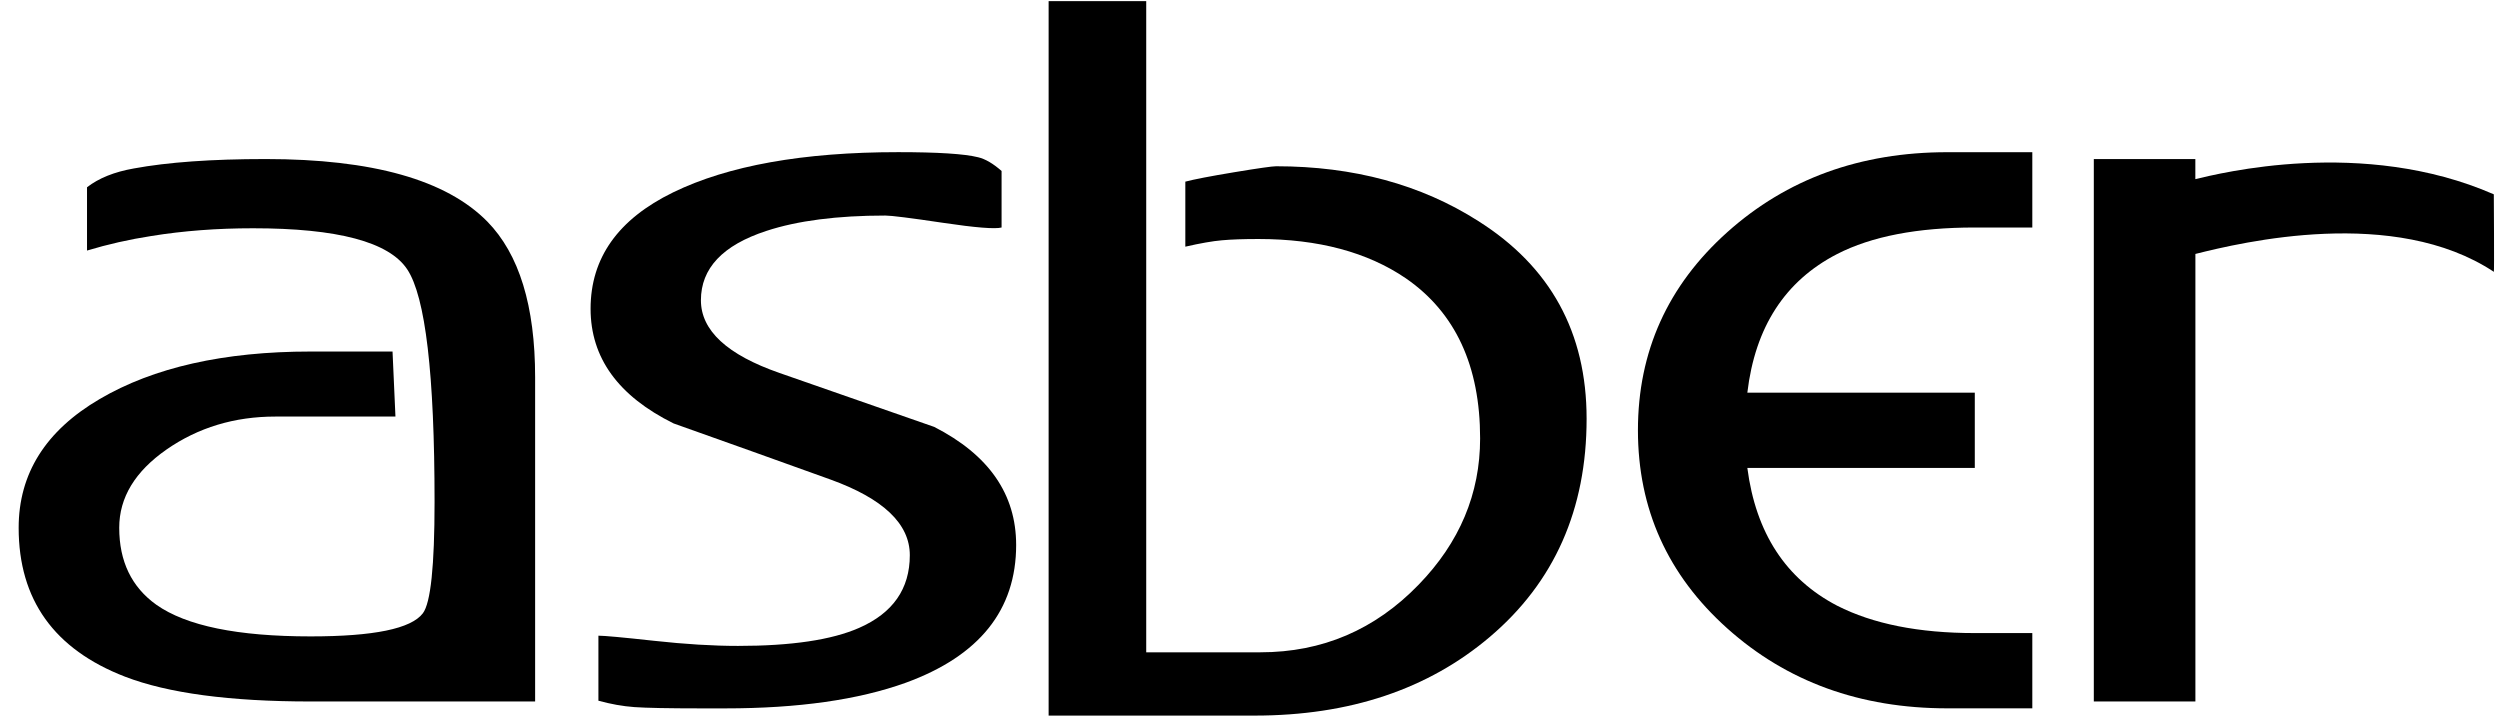
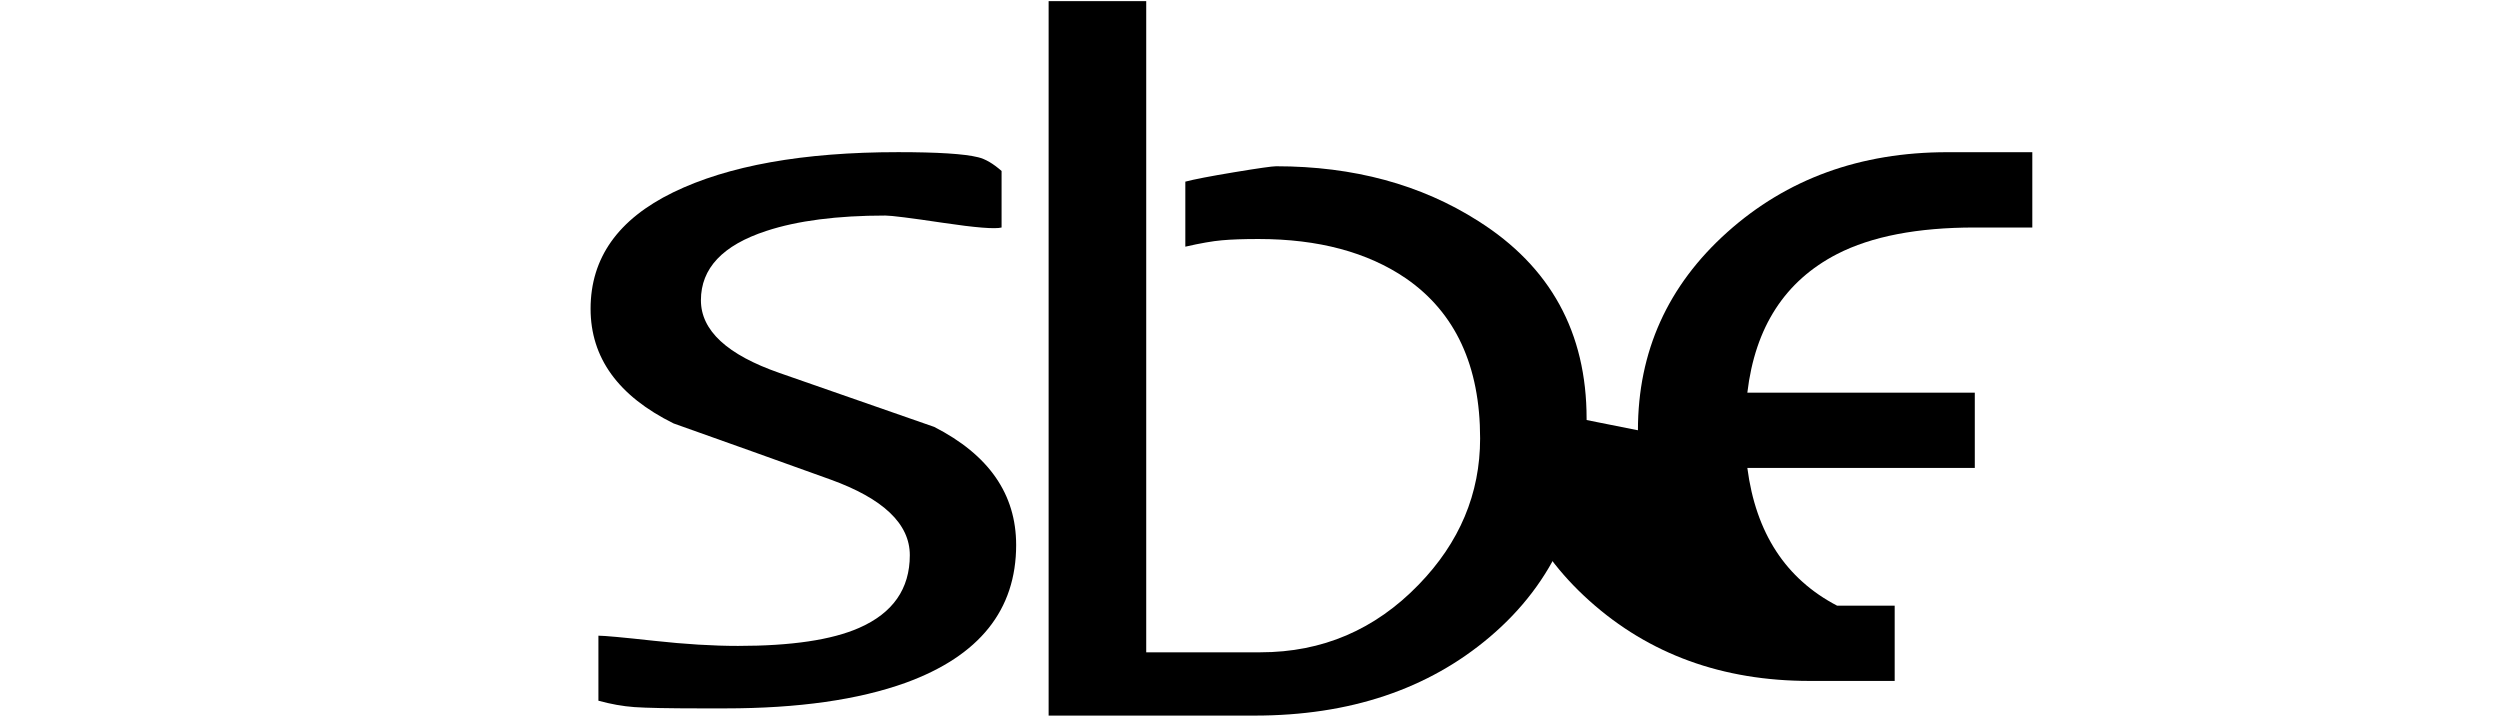
<svg xmlns="http://www.w3.org/2000/svg" width="489" height="140">
  <g>
    <title>background</title>
    <rect fill="none" id="canvas_background" height="142" width="491" y="-1" x="-1" />
  </g>
  <g>
    <title>Layer 1</title>
-     <path id="svg_2" d="m104.66,137.21l-43.92,0c-15.78,0 -27.88,-1.62 -36.28,-4.85c-13.87,-5.36 -20.81,-15.06 -20.81,-29.12c0,-10.6 5.28,-19 15.85,-25.19c10.56,-6.19 24.31,-9.29 41.24,-9.29l16.04,0l0.57,12.72l-23.48,0c-8.02,0 -15.11,2.15 -21.29,6.44c-6.17,4.3 -9.26,9.4 -9.26,15.31c0,6.58 2.42,11.6 7.26,15.06c5.85,4.13 15.91,6.19 30.17,6.19c12.35,0 19.67,-1.5 21.96,-4.52c1.53,-2.01 2.29,-9.26 2.29,-21.76c0,-24.99 -1.78,-40.16 -5.35,-45.52c-3.56,-5.36 -13.62,-8.03 -30.17,-8.03c-7,0 -13.62,0.5 -19.86,1.51c-4.33,0.67 -8.53,1.62 -12.6,2.85l0,-12.38c2.29,-1.78 5.35,-3.01 9.16,-3.68c6.62,-1.22 15.21,-1.84 25.78,-1.84c20.88,0 35.33,4.07 43.35,12.22c6.24,6.36 9.36,16.51 9.36,30.46l0,63.42l-0.01,0z" />
    <path id="svg_3" d="m198.76,106.59c0,12.72 -7.19,21.7 -21.58,26.95c-9.29,3.35 -21.07,5.02 -35.32,5.02l-4.77,0c-6.36,0 -10.69,-0.09 -12.98,-0.25c-2.29,-0.16 -4.64,-0.59 -7.06,-1.25l0,-12.72c1.14,0 4.77,0.33 10.88,1c6.11,0.67 11.58,1 16.42,1c10.44,0 18.33,-1.17 23.68,-3.52c6.62,-2.9 9.93,-7.64 9.93,-14.23c0,-6.13 -5.19,-11.07 -15.56,-14.81c-10.38,-3.74 -20.59,-7.39 -30.65,-10.96c-10.82,-5.36 -16.23,-12.83 -16.23,-22.43c0,-9.93 5.38,-17.51 16.14,-22.76c10.76,-5.24 25.43,-7.87 44.01,-7.87c7.76,0 12.98,0.33 15.66,1c1.4,0.33 2.93,1.23 4.58,2.68l0,11.06c-1.28,0.33 -5.09,0.03 -11.46,-0.92c-6.36,-0.95 -10.12,-1.42 -11.27,-1.42c-9.42,0 -17.19,1 -23.29,3.01c-8.53,2.79 -12.79,7.31 -12.79,13.56c0,5.91 5.13,10.66 15.37,14.22c10.25,3.57 20.33,7.09 30.26,10.55c10.69,5.46 16.03,13.16 16.03,23.09" />
-     <path id="svg_4" d="m320.38,84.16c0,-15.4 5.83,-28.31 17.47,-38.74c11.65,-10.43 26,-15.65 43.06,-15.65l16.61,0l0,14.73l-11.26,0c-11.21,0 -20.18,1.73 -26.92,5.19c-10.18,5.24 -16.04,14.28 -17.56,27.11l44.49,0l0,14.73l-44.49,0c1.66,12.72 7.51,21.7 17.56,26.94c7,3.57 15.97,5.36 26.92,5.36l11.26,0l0,14.72l-16.62,0c-17.06,0 -31.41,-5.21 -43.06,-15.65c-11.64,-10.43 -17.46,-23.34 -17.46,-38.74" />
+     <path id="svg_4" d="m320.38,84.16c0,-15.4 5.83,-28.31 17.47,-38.74c11.65,-10.43 26,-15.65 43.06,-15.65l16.61,0l0,14.73l-11.26,0c-11.21,0 -20.18,1.73 -26.92,5.19c-10.18,5.24 -16.04,14.28 -17.56,27.11l44.49,0l0,14.73l-44.49,0c1.66,12.72 7.51,21.7 17.56,26.94l11.26,0l0,14.72l-16.62,0c-17.06,0 -31.41,-5.21 -43.06,-15.65c-11.64,-10.43 -17.46,-23.34 -17.46,-38.74" />
    <path id="svg_5" d="m310.34,81.89c0,-16.85 -7.07,-29.74 -21.2,-38.66c-11.2,-7.14 -24.38,-10.71 -39.53,-10.71c-0.76,0 -3.5,0.39 -8.21,1.17c-4.71,0.78 -7.89,1.4 -9.55,1.84l0,12.72c2.93,-0.67 5.32,-1.09 7.16,-1.25c1.84,-0.17 4.23,-0.25 7.16,-0.25c11.7,0 21.31,2.57 28.83,7.7c9.68,6.69 14.51,17.12 14.51,31.3c0,10.82 -4.01,20.36 -12.03,28.62c-8.53,8.81 -18.84,13.22 -30.94,13.22l-22.34,0l0,-127.37l-19.09,0l0,139.75l40.29,0c18.59,0 33.93,-5.14 46.02,-15.4c12.62,-10.71 18.92,-24.94 18.92,-42.68" />
-     <path id="svg_6" d="m429.41,137.21l-19.86,0l0,-106.1l19.86,0l0,3.93c4.56,-1.08 32.71,-8.25 58.38,2.97c0,0 0.1,15.23 0.01,15.16c-19.44,-12.89 -49.29,-5.78 -58.38,-3.5l0,87.54l-0.01,0z" />
    <g id="svg_7" />
    <g id="svg_8" />
    <g id="svg_9" />
    <g id="svg_10" />
    <g id="svg_11" />
    <g id="svg_12" />
    <g id="svg_13" />
    <g id="svg_14" />
    <g id="svg_15" />
    <g id="svg_16" />
    <g id="svg_17" />
  </g>
</svg>